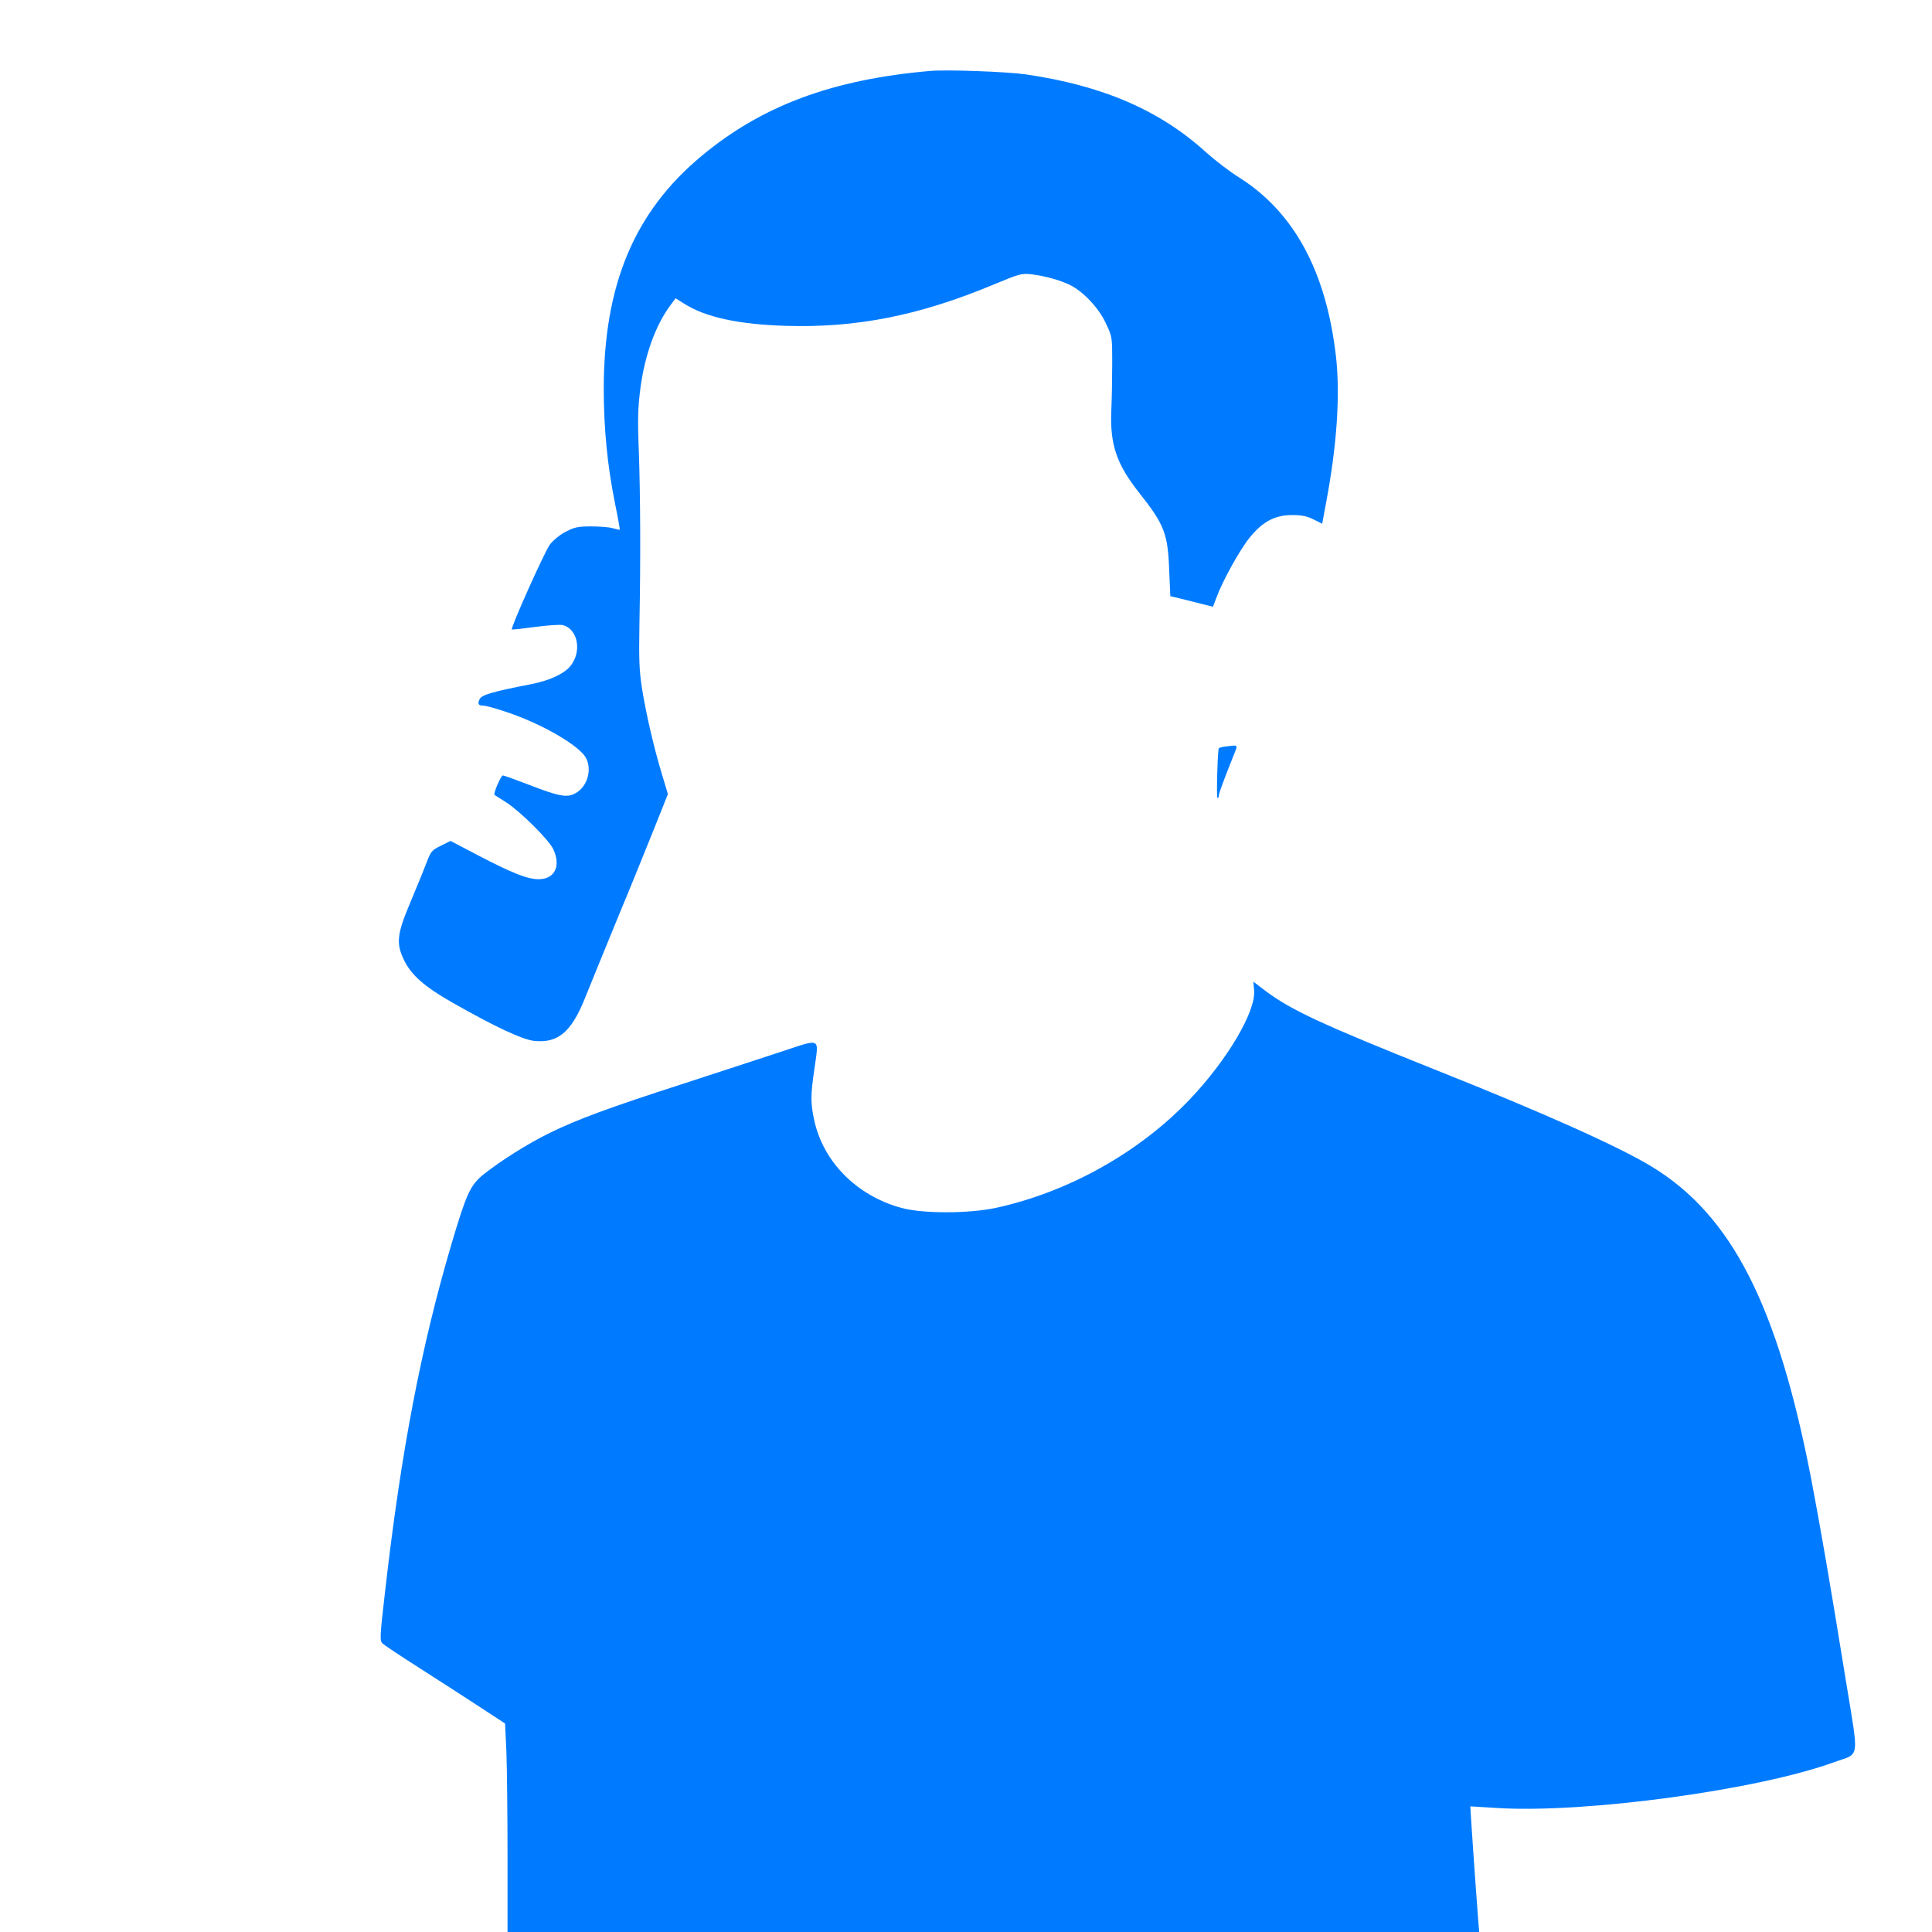
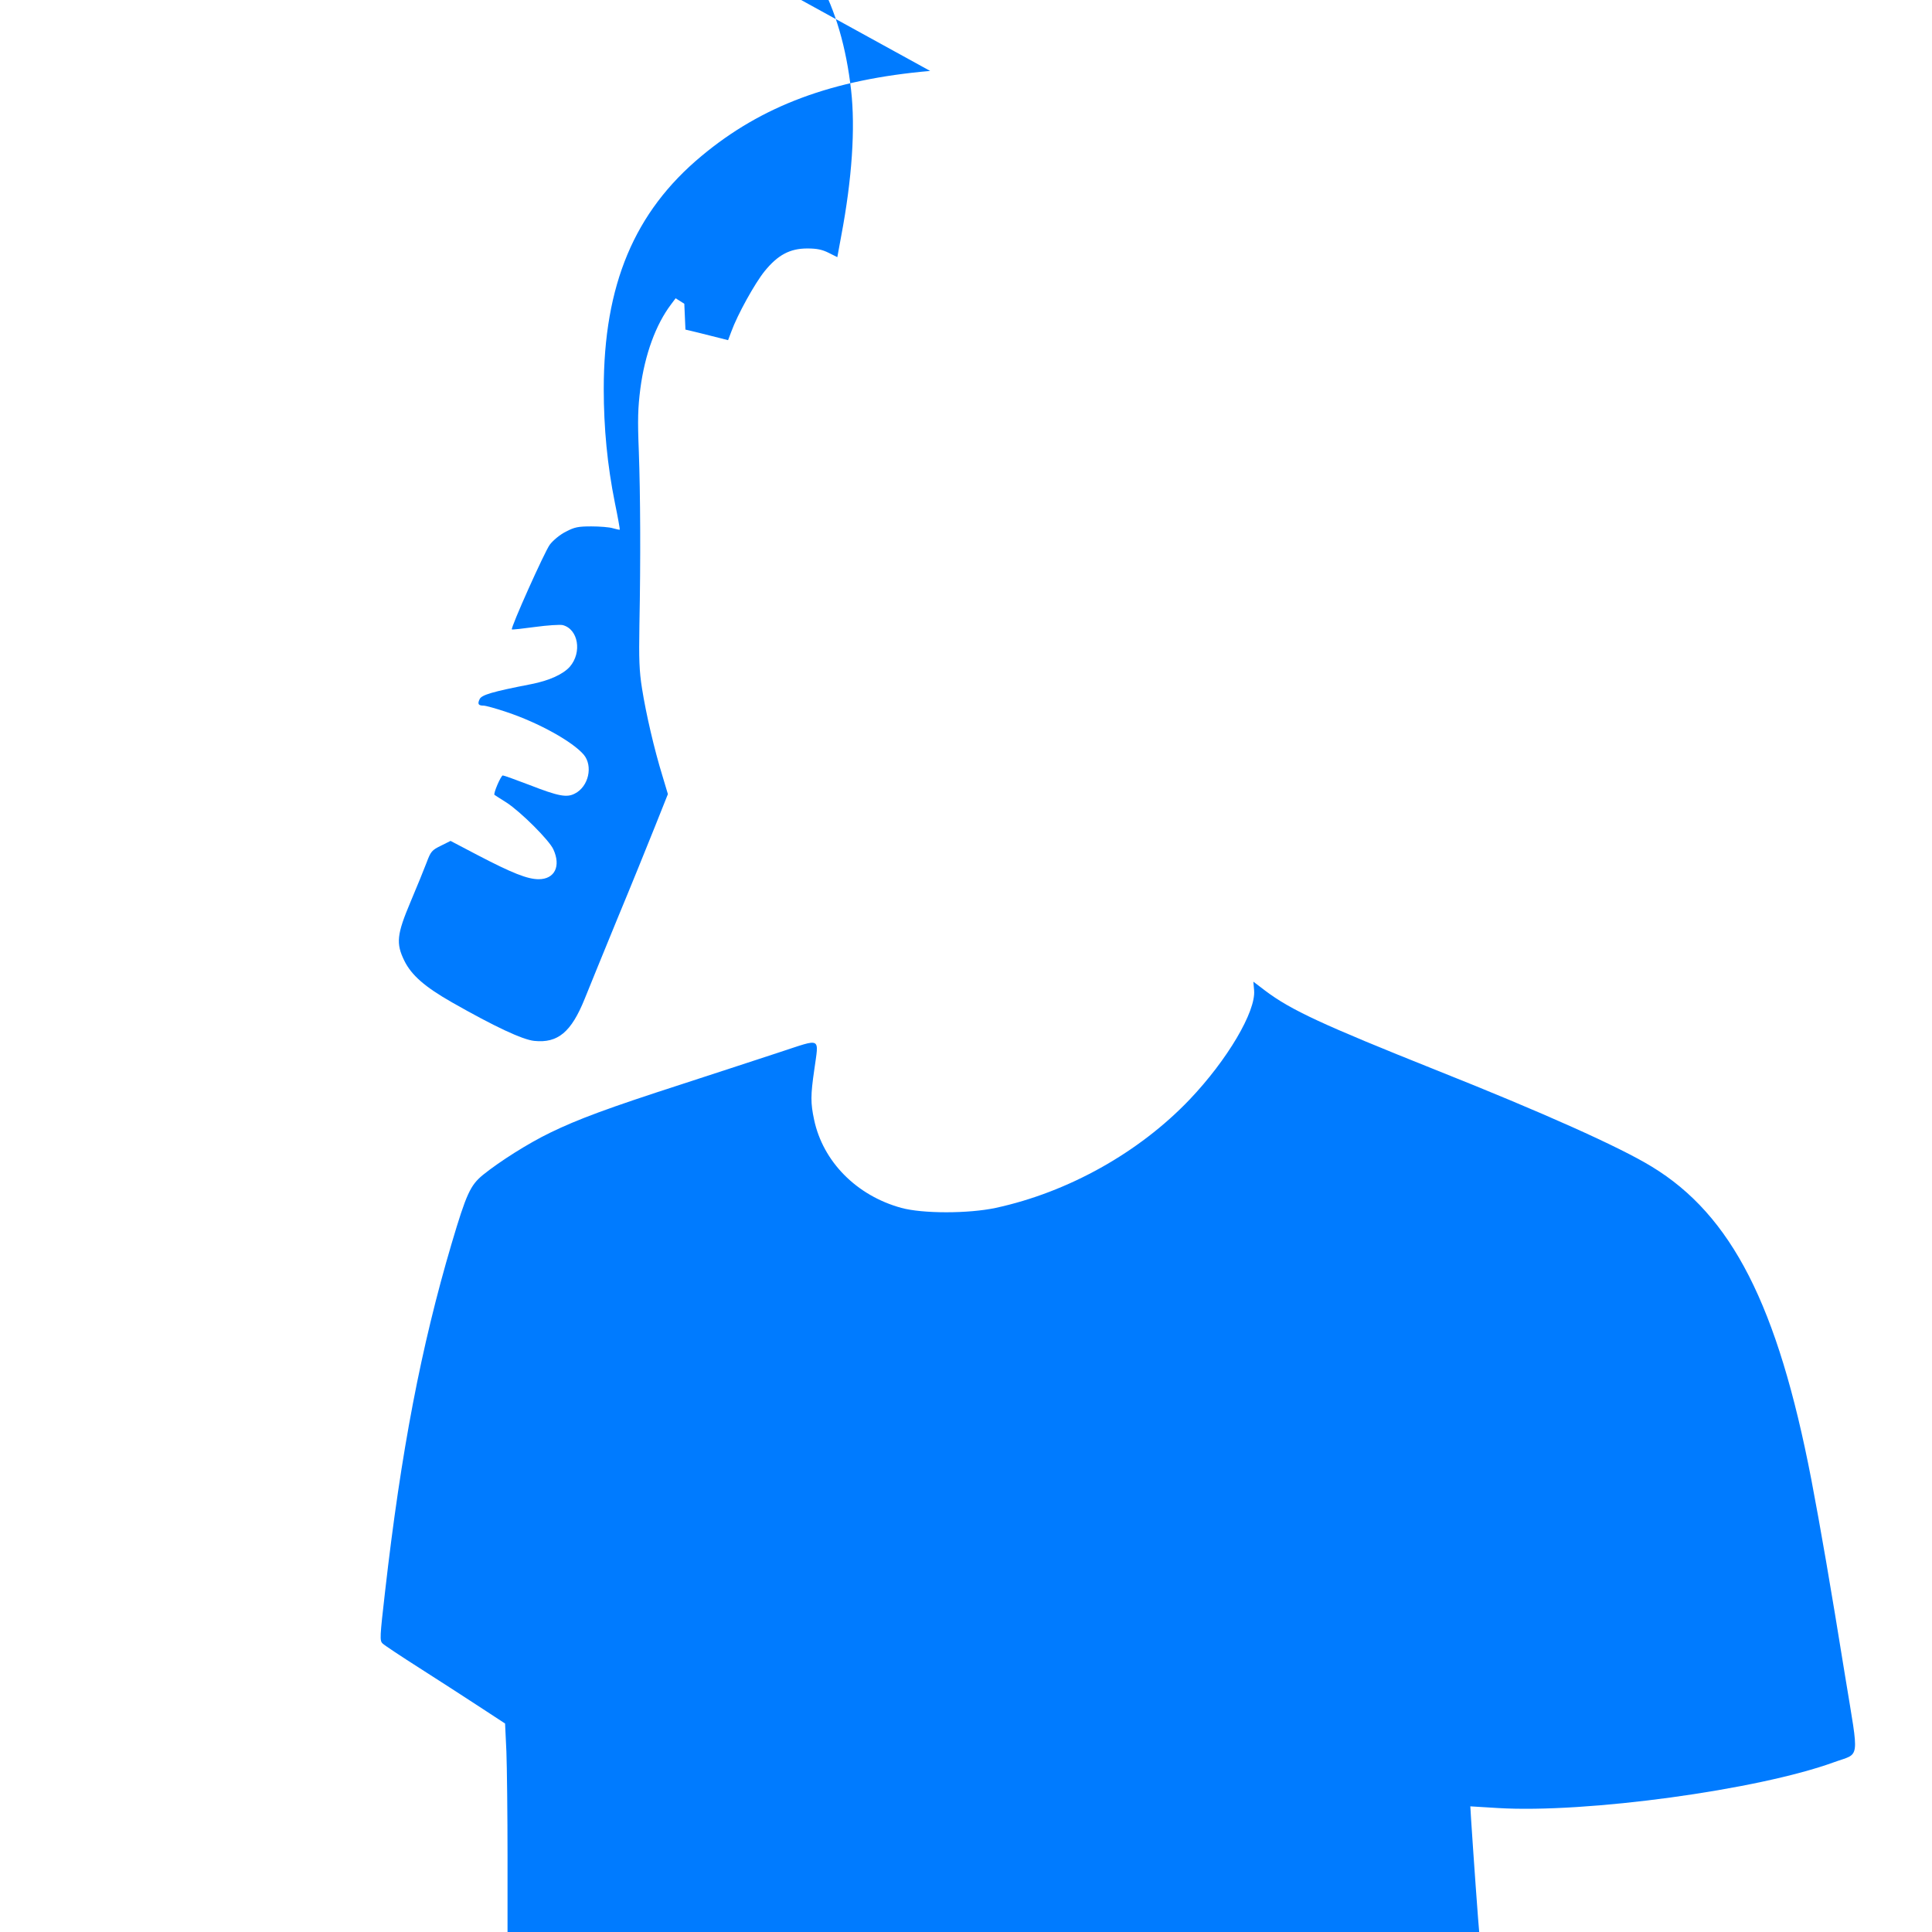
<svg xmlns="http://www.w3.org/2000/svg" version="1.0" width="1024pt" height="1024pt" viewBox="0 0 1024 1024" preserveAspectRatio="xMidYMid meet">
  <g transform="translate(0,1024) scale(0.1,-0.1)" fill="#007BFF" stroke="none">
-     <path d="M4930 9864 c-518 -45 -892 -184 -1212 -451 -356 -296 -518 -683 -518 -1235 0 -206 19 -404 59 -603 16 -77 27 -141 26 -142 -1 -2 -17 2 -36 7 -18 6 -71 10 -115 10 -70 0 -89 -4 -135 -28 -30 -15 -68 -46 -85 -69 -27 -36 -209 -442 -201 -449 2 -2 57 4 123 13 65 9 131 13 146 10 83 -21 104 -145 38 -221 -36 -40 -108 -73 -204 -92 -206 -40 -264 -57 -274 -80 -12 -25 -7 -34 21 -34 11 0 66 -15 122 -34 171 -57 350 -157 409 -226 50 -60 26 -169 -47 -206 -43 -23 -88 -14 -242 46 -71 27 -134 50 -140 50 -10 0 -52 -98 -44 -103 2 -2 31 -20 64 -41 75 -49 226 -199 248 -248 41 -89 7 -158 -78 -158 -59 0 -140 32 -324 128 l-143 75 -52 -26 c-47 -23 -53 -30 -75 -89 -13 -34 -51 -128 -85 -208 -73 -173 -78 -220 -33 -312 38 -77 109 -139 253 -221 225 -128 374 -198 436 -204 125 -13 196 47 267 223 24 60 102 251 173 424 72 173 161 393 199 488 l69 173 -29 97 c-43 139 -87 329 -108 462 -15 93 -17 158 -14 335 7 358 5 696 -3 920 -7 173 -5 232 8 335 24 182 82 340 163 447 l24 32 46 -29 c111 -71 286 -109 534 -117 377 -12 711 54 1106 219 137 57 148 60 201 54 72 -9 155 -32 206 -58 70 -36 150 -121 187 -201 34 -71 34 -74 34 -212 0 -77 -2 -192 -5 -255 -7 -177 29 -282 148 -432 133 -168 152 -216 159 -411 l6 -137 26 -6 c14 -3 65 -16 113 -28 l87 -22 17 45 c32 89 125 257 177 321 70 86 134 120 226 120 51 0 79 -6 113 -23 l46 -23 21 114 c57 302 75 569 52 772 -52 454 -224 769 -519 953 -46 29 -122 87 -170 130 -245 223 -549 354 -957 413 -99 14 -419 26 -505 18z" />
-     <path d="M6493 6283 c-18 -2 -33 -7 -34 -11 -7 -47 -12 -262 -6 -262 4 0 7 6 7 13 0 11 23 75 79 215 23 58 27 54 -46 45z" />
+     <path d="M4930 9864 c-518 -45 -892 -184 -1212 -451 -356 -296 -518 -683 -518 -1235 0 -206 19 -404 59 -603 16 -77 27 -141 26 -142 -1 -2 -17 2 -36 7 -18 6 -71 10 -115 10 -70 0 -89 -4 -135 -28 -30 -15 -68 -46 -85 -69 -27 -36 -209 -442 -201 -449 2 -2 57 4 123 13 65 9 131 13 146 10 83 -21 104 -145 38 -221 -36 -40 -108 -73 -204 -92 -206 -40 -264 -57 -274 -80 -12 -25 -7 -34 21 -34 11 0 66 -15 122 -34 171 -57 350 -157 409 -226 50 -60 26 -169 -47 -206 -43 -23 -88 -14 -242 46 -71 27 -134 50 -140 50 -10 0 -52 -98 -44 -103 2 -2 31 -20 64 -41 75 -49 226 -199 248 -248 41 -89 7 -158 -78 -158 -59 0 -140 32 -324 128 l-143 75 -52 -26 c-47 -23 -53 -30 -75 -89 -13 -34 -51 -128 -85 -208 -73 -173 -78 -220 -33 -312 38 -77 109 -139 253 -221 225 -128 374 -198 436 -204 125 -13 196 47 267 223 24 60 102 251 173 424 72 173 161 393 199 488 l69 173 -29 97 c-43 139 -87 329 -108 462 -15 93 -17 158 -14 335 7 358 5 696 -3 920 -7 173 -5 232 8 335 24 182 82 340 163 447 l24 32 46 -29 l6 -137 26 -6 c14 -3 65 -16 113 -28 l87 -22 17 45 c32 89 125 257 177 321 70 86 134 120 226 120 51 0 79 -6 113 -23 l46 -23 21 114 c57 302 75 569 52 772 -52 454 -224 769 -519 953 -46 29 -122 87 -170 130 -245 223 -549 354 -957 413 -99 14 -419 26 -505 18z" />
    <path d="M6647 4991 c10 -112 -142 -369 -342 -579 -268 -281 -644 -491 -1027 -574 -145 -31 -388 -31 -501 0 -237 65 -415 245 -462 467 -19 89 -19 129 1 266 24 175 42 166 -181 93 -104 -34 -338 -111 -520 -170 -393 -127 -552 -186 -700 -258 -117 -57 -264 -150 -355 -223 -67 -55 -88 -100 -166 -363 -162 -548 -268 -1100 -353 -1845 -28 -244 -29 -261 -13 -276 9 -9 98 -68 197 -131 99 -63 241 -155 316 -204 l136 -89 7 -149 c3 -82 6 -331 6 -553 l0 -403 2575 0 2575 0 -6 73 c-15 194 -42 592 -41 593 1 0 67 -4 147 -9 467 -28 1378 96 1781 243 140 51 133 -1 60 447 -80 496 -132 796 -181 1053 -178 921 -421 1399 -846 1657 -170 104 -576 286 -1139 510 -608 243 -772 319 -909 422 l-63 48 4 -46z" />
  </g>
</svg>